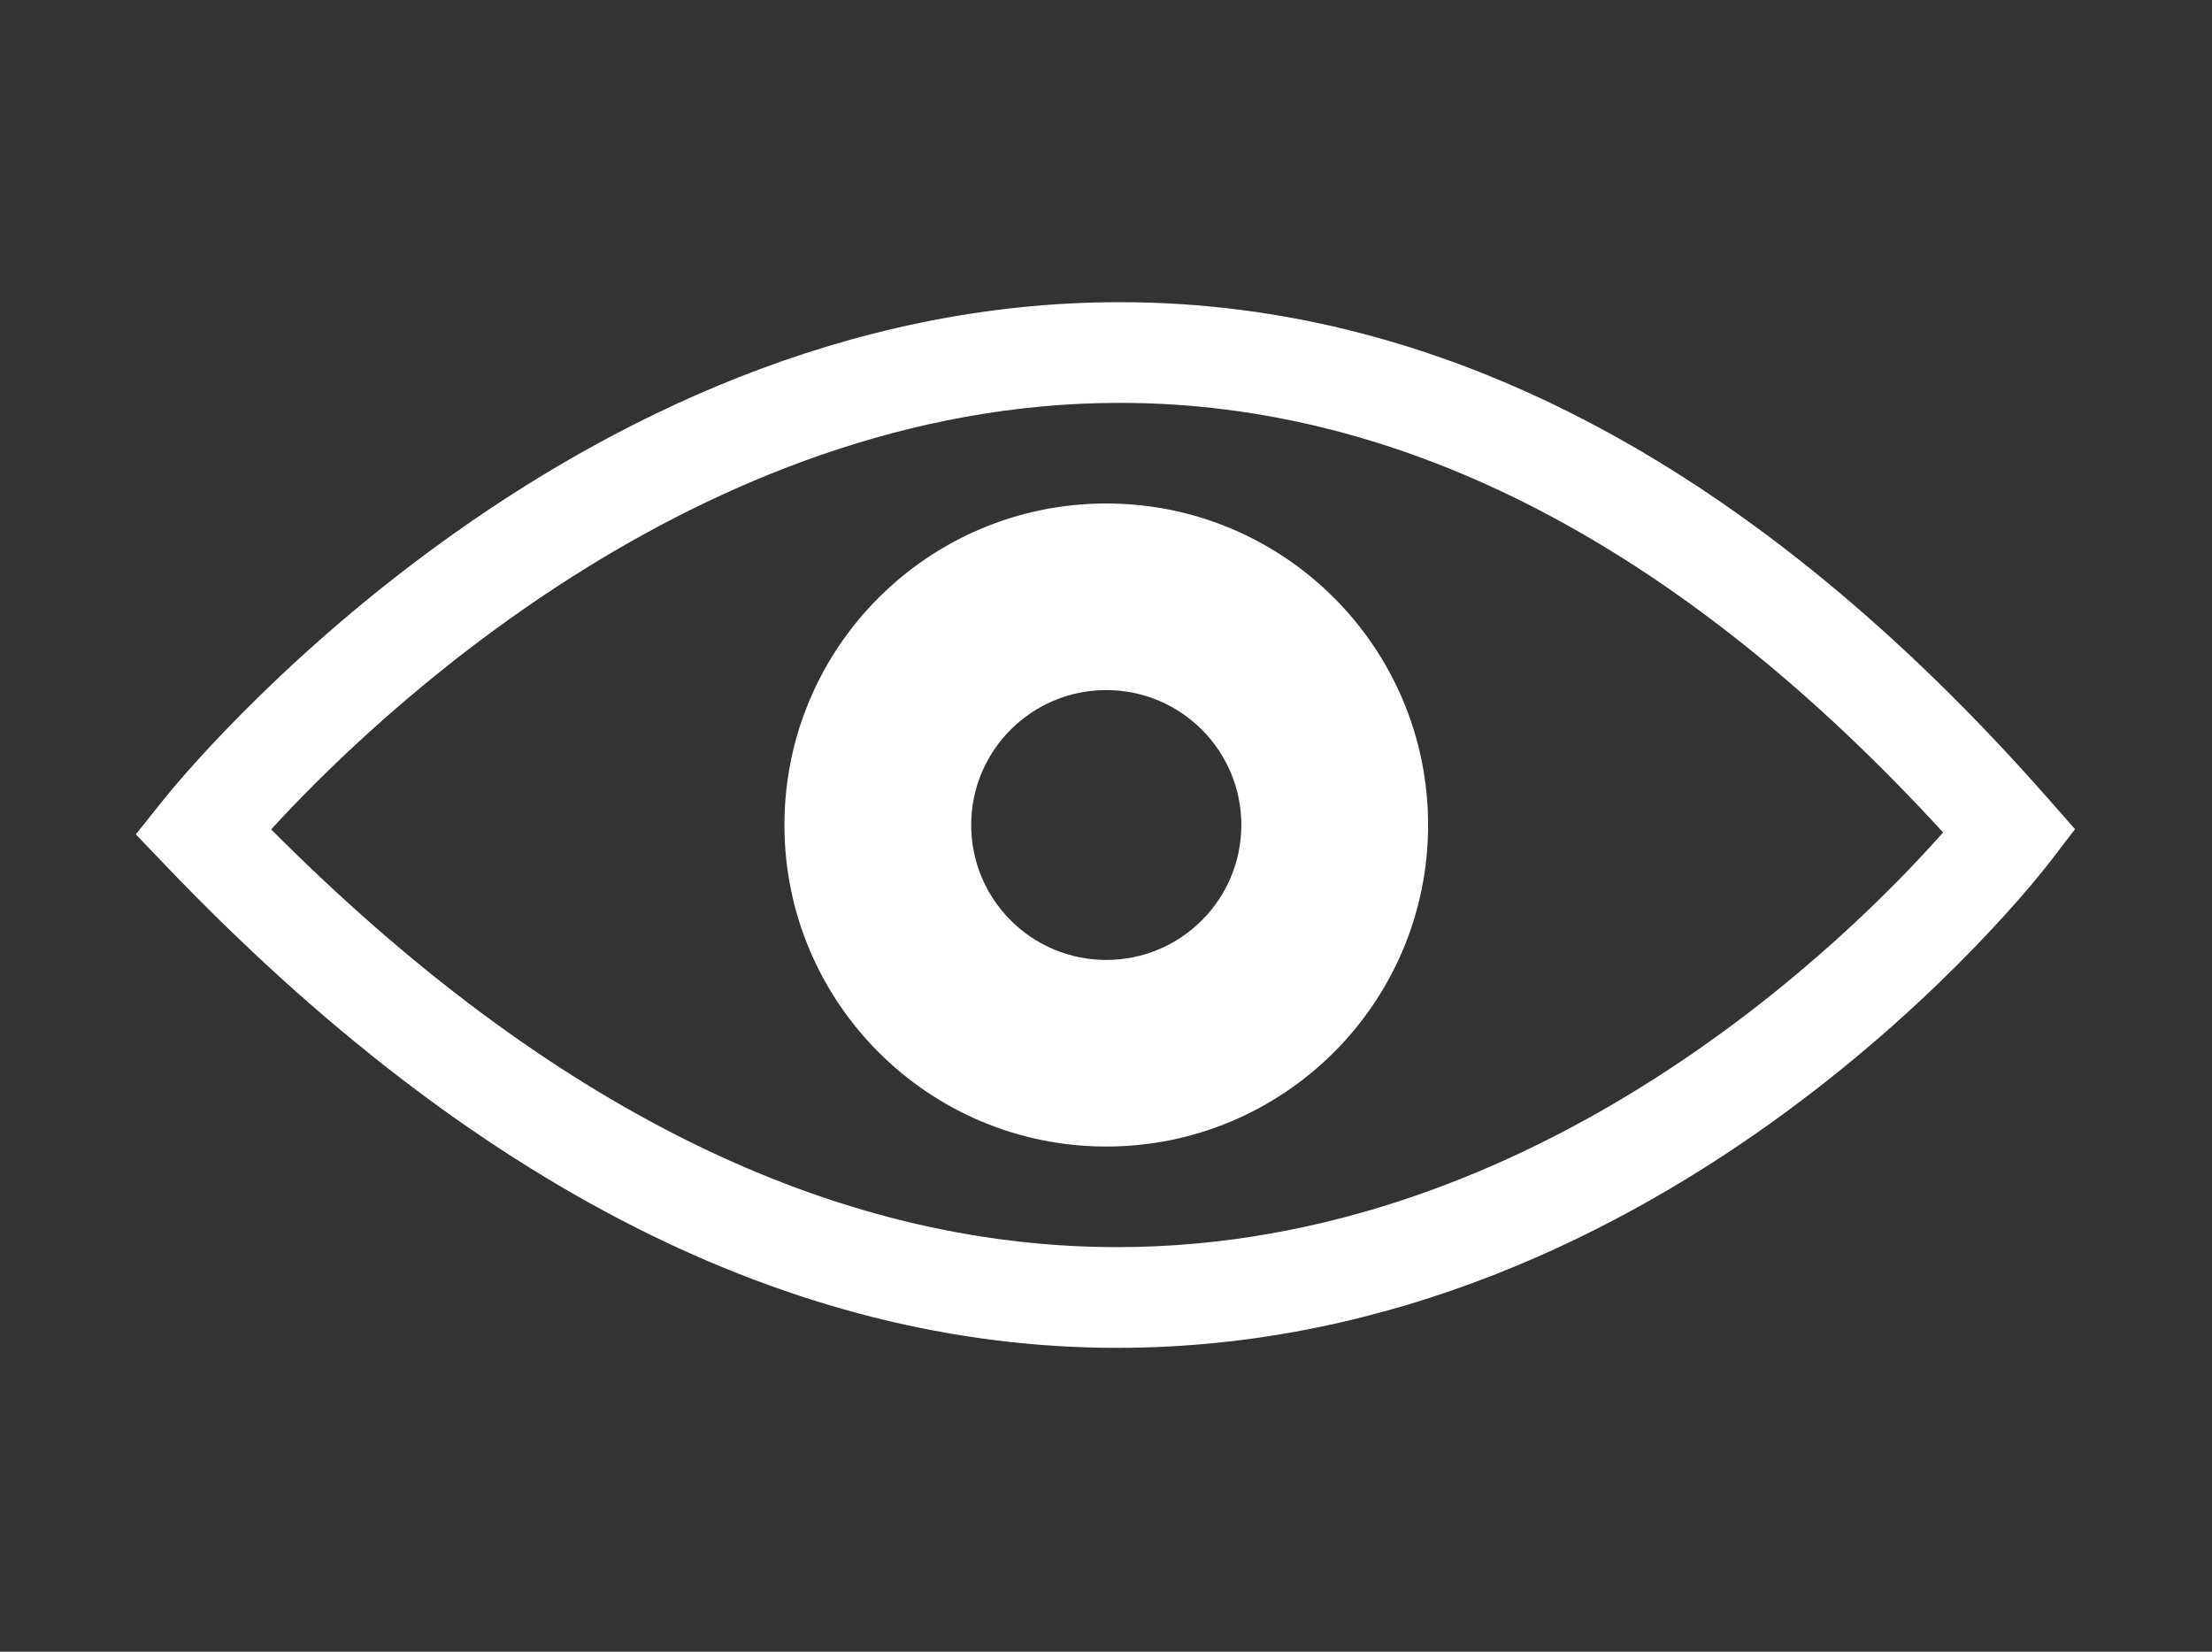
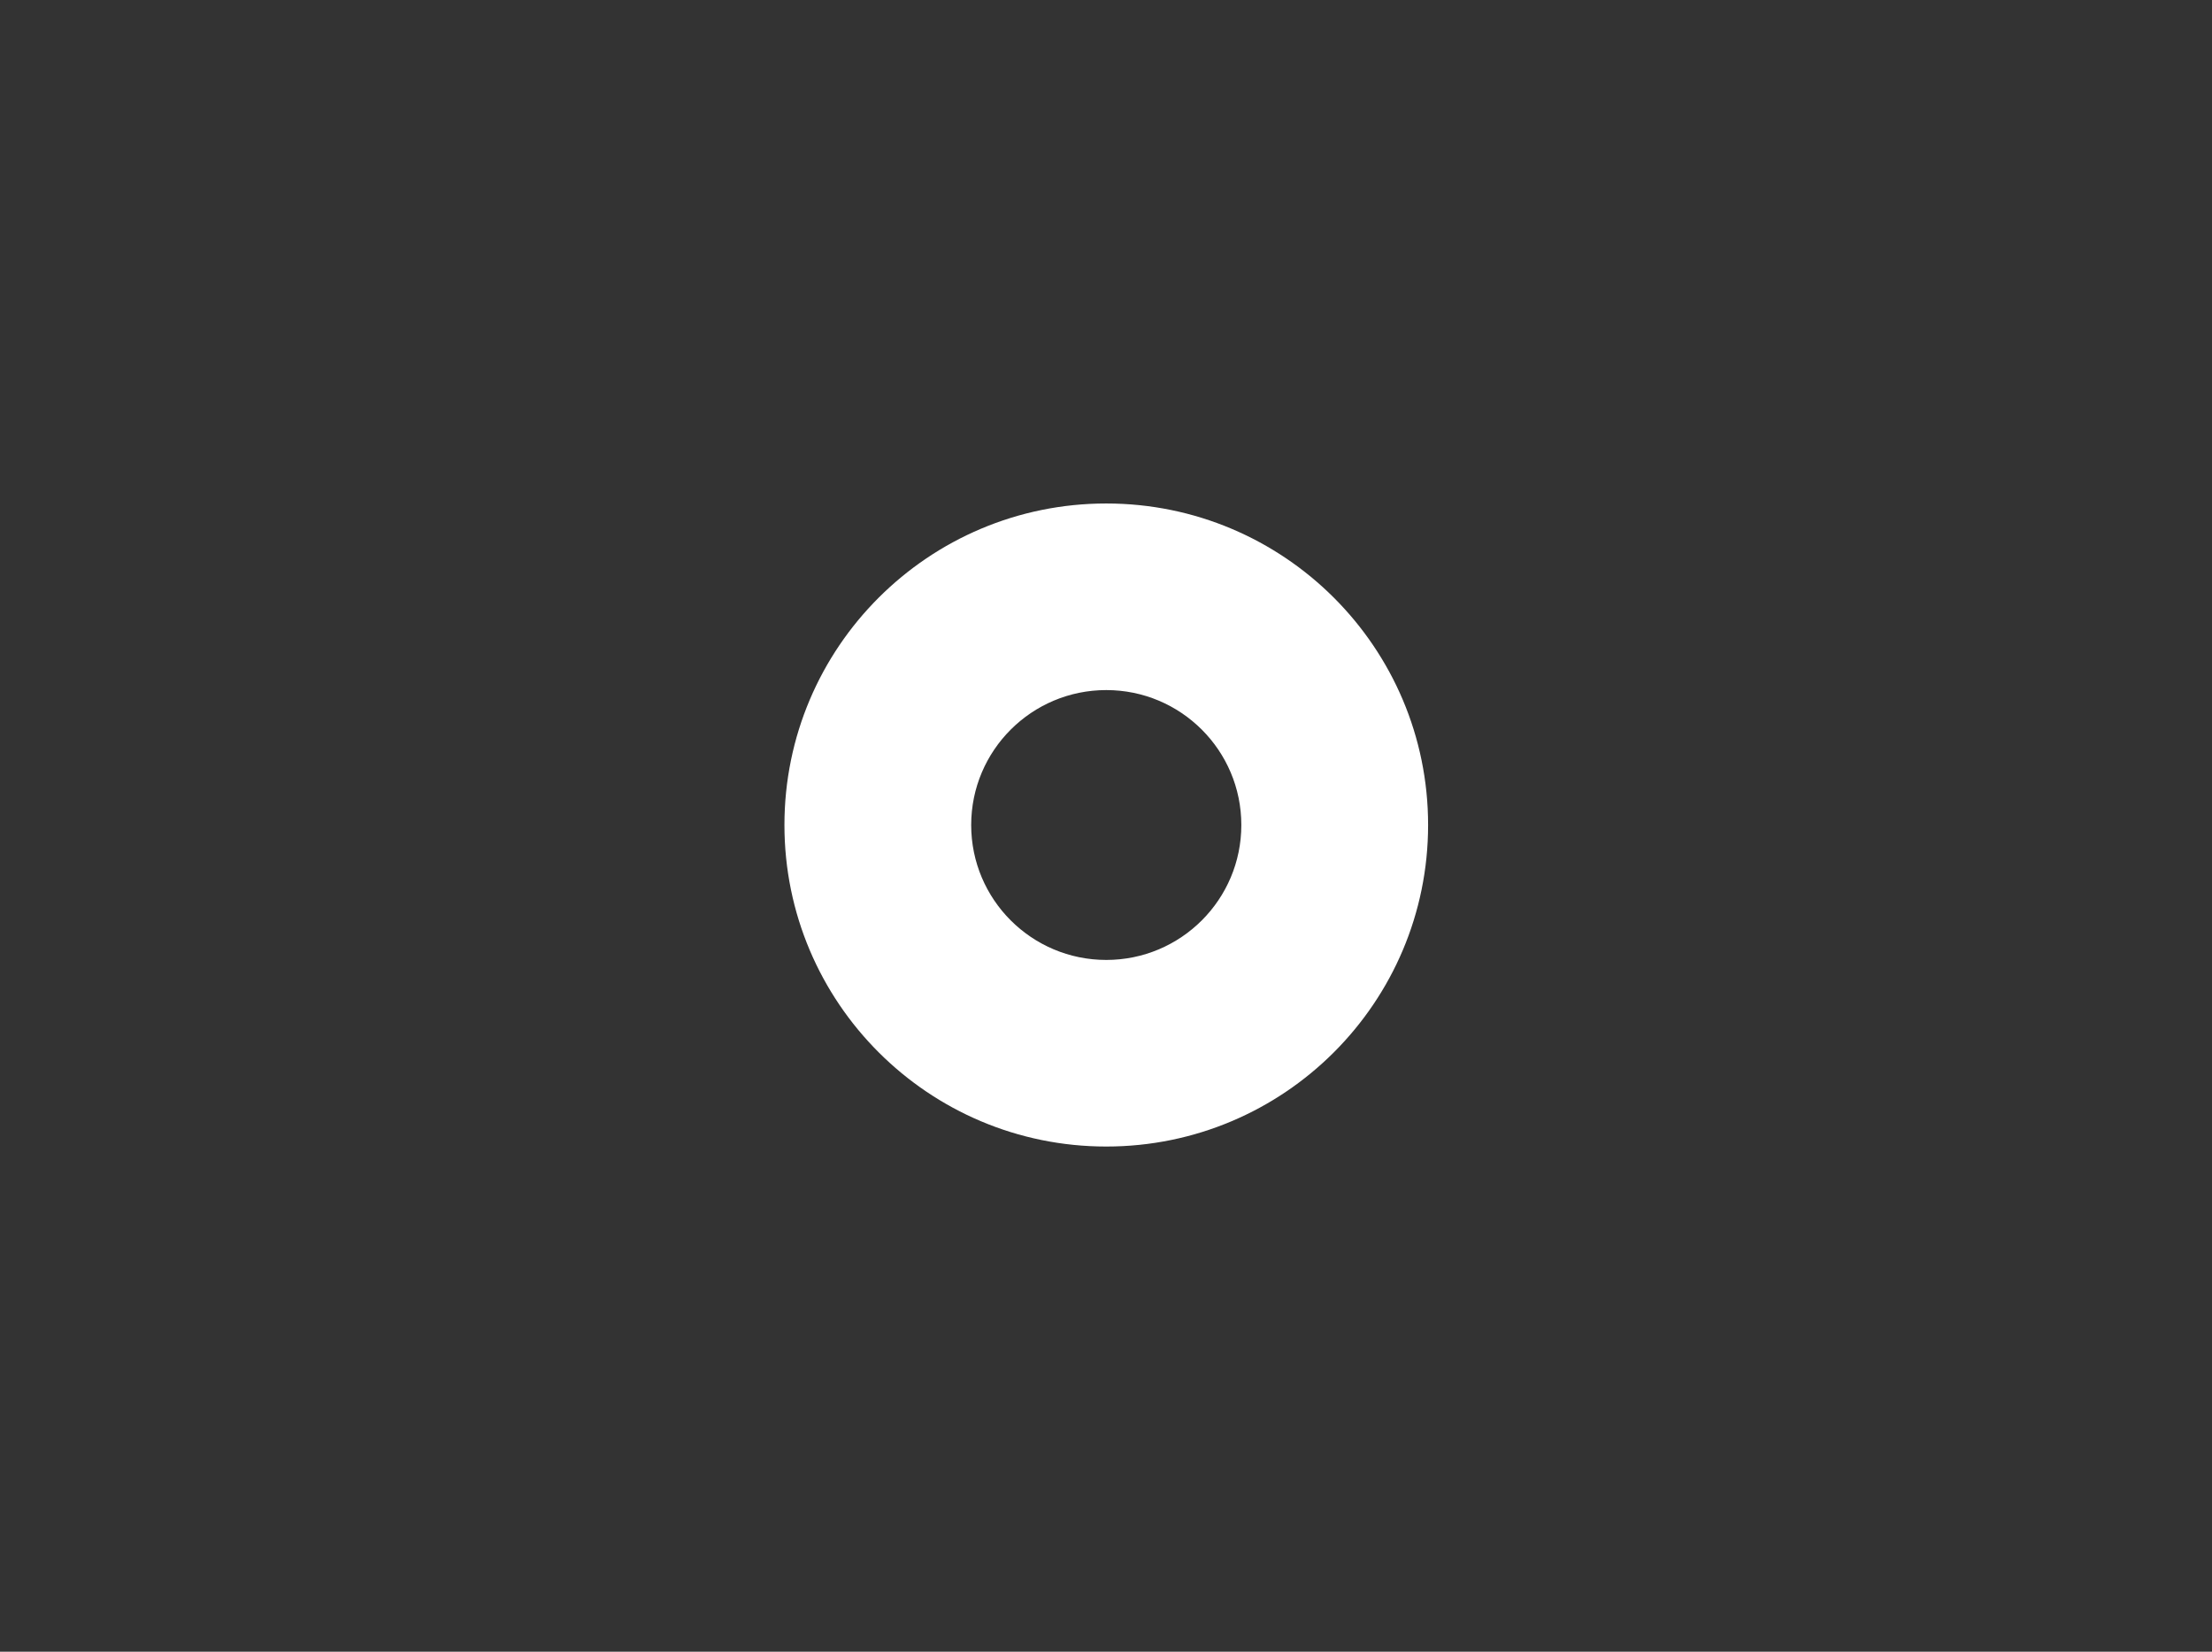
<svg xmlns="http://www.w3.org/2000/svg" width="450pt" height="336pt" viewBox="0 0 450 336">
  <rect x="0" y="0" width="450" height="336" fill="#333333" stroke="none" />
  <defs>
    <clipPath id="clip1">
-       <path d="M 27.633 61.328 L 422.133 61.328 L 422.133 274.328 L 27.633 274.328 Z M 27.633 61.328 " />
-     </clipPath>
+       </clipPath>
  </defs>
  <g id="surface1">
    <g clip-path="url(#clip1)" clip-rule="nonzero">
-       <path style=" stroke:none;fill-rule:nonzero;fill:rgb(100%,100%,100%);fill-opacity:1;" d="M 227.277 274.188 C 161.125 274.188 96.035 241.219 33.82 176.199 L 27.633 169.73 L 33.211 162.738 C 36.508 158.602 115.242 61.469 227.809 61.469 C 294.137 61.469 357.645 95.41 416.574 162.352 L 422.133 168.668 L 417.016 175.344 C 413.926 179.383 339.965 274.188 227.277 274.188 Z M 55.164 168.723 C 111.324 225.121 169.191 253.699 227.277 253.699 C 313.641 253.699 376.953 190.09 395.297 169.34 C 342.152 111.352 285.836 81.953 227.809 81.953 C 141.527 81.953 74.809 147.211 55.164 168.723 Z M 55.164 168.723 " />
-     </g>
+       </g>
    <path style=" stroke:none;fill-rule:nonzero;fill:rgb(100%,100%,100%);fill-opacity:1;" d="M 225.055 102.422 C 188.895 102.422 159.582 131.703 159.582 167.824 C 159.582 203.949 188.895 233.234 225.055 233.234 C 261.215 233.234 290.527 203.949 290.527 167.824 C 290.527 131.707 261.215 102.422 225.055 102.422 Z M 225.055 195.277 C 209.879 195.277 197.574 182.988 197.574 167.828 C 197.574 152.668 209.879 140.379 225.055 140.379 C 240.23 140.379 252.531 152.668 252.531 167.828 C 252.531 182.988 240.23 195.277 225.055 195.277 Z M 225.055 195.277 " />
  </g>
</svg>